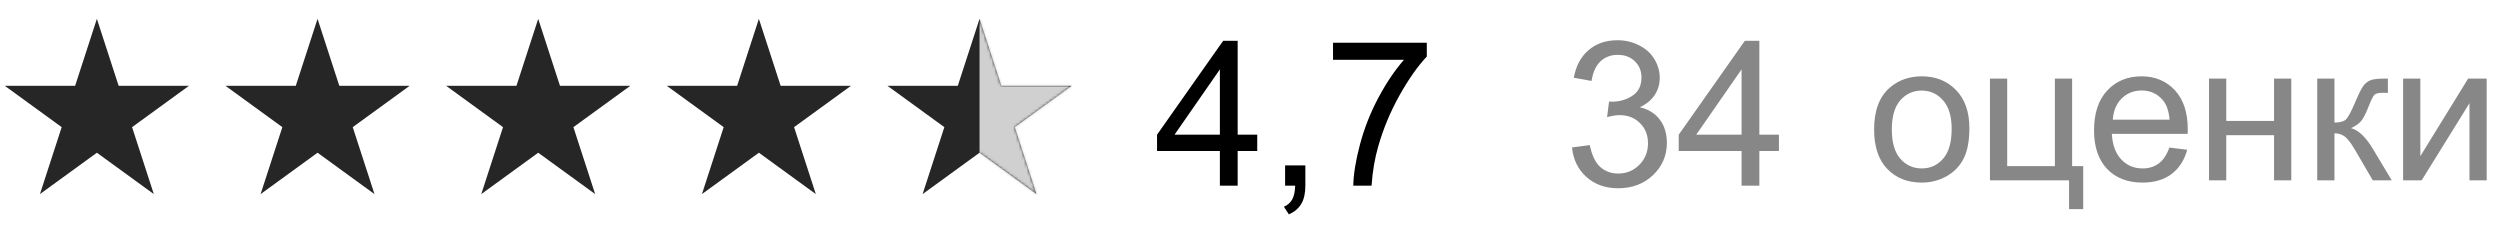
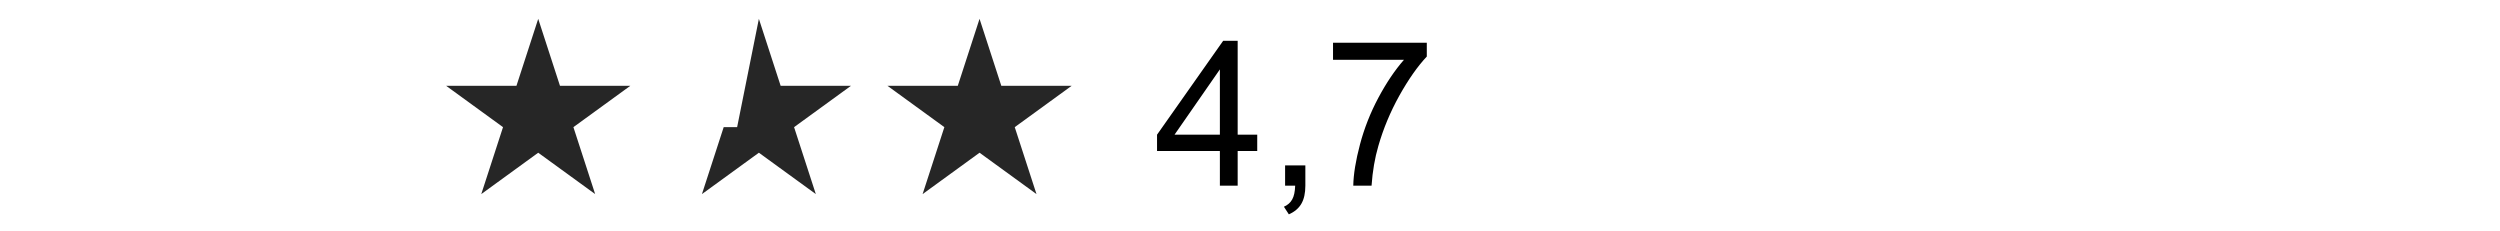
<svg xmlns="http://www.w3.org/2000/svg" width="929" height="86" viewBox="0 0 929 86" fill="none">
  <path d="M453.308 69V56.112H429.955V50.053L454.52 15.17H459.917V50.053H467.187V56.112H459.917V69H453.308ZM453.308 50.053V25.782L436.454 50.053H453.308ZM477.542 69V61.473H485.07V69C485.07 71.766 484.58 73.994 483.601 75.683C482.622 77.396 481.067 78.718 478.937 79.648L477.102 76.821C478.497 76.209 479.525 75.303 480.186 74.104C480.847 72.929 481.214 71.228 481.287 69H477.542ZM495.351 22.22V15.868H530.197V21.009C526.77 24.656 523.367 29.503 519.989 35.549C516.635 41.596 514.041 47.813 512.205 54.202C510.883 58.706 510.038 63.639 509.671 69H502.878C502.952 64.765 503.784 59.649 505.375 53.652C506.966 47.654 509.243 41.877 512.205 36.32C515.191 30.739 518.361 26.039 521.715 22.22H495.351Z" fill="black" />
-   <path d="M584.158 54.79L590.767 53.909C591.526 57.654 592.811 60.359 594.623 62.023C596.459 63.663 598.686 64.484 601.305 64.484C604.414 64.484 607.034 63.407 609.163 61.252C611.317 59.098 612.395 56.43 612.395 53.248C612.395 50.212 611.403 47.715 609.42 45.757C607.437 43.774 604.916 42.783 601.856 42.783C600.608 42.783 599.053 43.028 597.193 43.517L597.927 37.716C598.368 37.765 598.723 37.789 598.992 37.789C601.807 37.789 604.341 37.055 606.593 35.586C608.845 34.117 609.971 31.853 609.971 28.793C609.971 26.369 609.151 24.362 607.511 22.771C605.871 21.18 603.753 20.384 601.159 20.384C598.588 20.384 596.446 21.192 594.733 22.808C593.019 24.423 591.918 26.847 591.428 30.078L584.819 28.903C585.627 24.472 587.462 21.045 590.327 18.622C593.191 16.174 596.752 14.95 601.012 14.95C603.949 14.95 606.654 15.586 609.127 16.859C611.599 18.108 613.484 19.821 614.781 22C616.103 24.179 616.764 26.492 616.764 28.94C616.764 31.265 616.14 33.383 614.891 35.292C613.643 37.202 611.795 38.719 609.347 39.845C612.529 40.58 615.002 42.11 616.764 44.435C618.527 46.736 619.408 49.625 619.408 53.101C619.408 57.801 617.694 61.791 614.267 65.071C610.84 68.327 606.507 69.955 601.269 69.955C596.544 69.955 592.615 68.547 589.482 65.732C586.373 62.917 584.598 59.27 584.158 54.79ZM647.167 69V56.112H623.814V50.053L648.379 15.17H653.777V50.053H661.047V56.112H653.777V69H647.167ZM647.167 50.053V25.782L630.313 50.053H647.167Z" fill="#878787" />
-   <path d="M696.419 48.107C696.419 41.11 698.364 35.928 702.254 32.559C705.504 29.76 709.465 28.361 714.138 28.361C719.332 28.361 723.578 30.069 726.875 33.484C730.172 36.876 731.821 41.573 731.821 47.574C731.821 52.436 731.085 56.267 729.615 59.066C728.168 61.841 726.045 63.999 723.246 65.541C720.471 67.083 717.435 67.854 714.138 67.854C708.848 67.854 704.567 66.158 701.294 62.766C698.044 59.374 696.419 54.488 696.419 48.107ZM703.002 48.107C703.002 52.946 704.057 56.575 706.168 58.995C708.279 61.39 710.936 62.588 714.138 62.588C717.316 62.588 719.961 61.379 722.072 58.959C724.183 56.54 725.239 52.851 725.239 47.894C725.239 43.221 724.171 39.687 722.036 37.291C719.925 34.872 717.293 33.662 714.138 33.662C710.936 33.662 708.279 34.86 706.168 37.256C704.057 39.651 703.002 43.269 703.002 48.107ZM739.47 29.215H745.874V61.734H763.593V29.215H769.997V61.734H774.124V77.709H768.859V67H739.47V29.215ZM806.146 54.832L812.763 55.65C811.72 59.517 809.787 62.517 806.964 64.652C804.141 66.787 800.536 67.854 796.148 67.854C790.621 67.854 786.233 66.158 782.984 62.766C779.758 59.35 778.145 54.571 778.145 48.428C778.145 42.071 779.781 37.137 783.055 33.627C786.328 30.116 790.574 28.361 795.792 28.361C800.844 28.361 804.972 30.081 808.174 33.52C811.376 36.959 812.977 41.798 812.977 48.036C812.977 48.416 812.965 48.985 812.941 49.744H784.763C785 53.895 786.174 57.073 788.285 59.279C790.396 61.485 793.029 62.588 796.183 62.588C798.532 62.588 800.536 61.971 802.196 60.738C803.857 59.505 805.173 57.536 806.146 54.832ZM785.118 44.478H806.217C805.932 41.3 805.126 38.916 803.797 37.327C801.758 34.86 799.113 33.627 795.863 33.627C792.922 33.627 790.443 34.611 788.427 36.58C786.435 38.548 785.332 41.181 785.118 44.478ZM820.875 29.215H827.28V44.941H845.034V29.215H851.438V67H845.034V50.242H827.28V67H820.875V29.215ZM861.08 29.215H867.484V45.546C869.524 45.546 870.947 45.154 871.754 44.372C872.584 43.589 873.794 41.312 875.383 37.54C876.64 34.552 877.66 32.583 878.443 31.634C879.225 30.686 880.127 30.045 881.147 29.713C882.167 29.381 883.803 29.215 886.057 29.215H887.337V34.516L885.558 34.481C883.874 34.481 882.795 34.73 882.321 35.228C881.823 35.75 881.064 37.303 880.044 39.889C879.071 42.355 878.182 44.063 877.375 45.012C876.569 45.961 875.323 46.827 873.639 47.609C876.391 48.345 879.095 50.906 881.751 55.294L888.761 67H881.716L874.885 55.294C873.485 52.946 872.264 51.404 871.22 50.669C870.176 49.91 868.931 49.531 867.484 49.531V67H861.08V29.215ZM892.994 29.215H899.399V58.034L917.153 29.215H924.055V67H917.651V38.359L899.897 67H892.994V29.215Z" fill="#878787" />
-   <path d="M36 7L44.083 31.875H70.238L49.078 47.249L57.16 72.125L36 56.751L14.84 72.125L22.922 47.249L1.762 31.875H27.918L36 7Z" fill="#262626" />
  <path d="M200 7L208.083 31.875H234.238L213.078 47.249L221.16 72.125L200 56.751L178.84 72.125L186.922 47.249L165.762 31.875H191.917L200 7Z" fill="#262626" />
-   <path d="M118 7L126.083 31.875H152.238L131.078 47.249L139.16 72.125L118 56.751L96.84 72.125L104.922 47.249L83.762 31.875H109.917L118 7Z" fill="#262626" />
-   <path d="M282 7L290.083 31.875H316.238L295.078 47.249L303.16 72.125L282 56.751L260.84 72.125L268.922 47.249L247.762 31.875H273.917L282 7Z" fill="#262626" />
+   <path d="M282 7L290.083 31.875H316.238L295.078 47.249L303.16 72.125L282 56.751L260.84 72.125L268.922 47.249H273.917L282 7Z" fill="#262626" />
  <path d="M364 7L372.083 31.875H398.238L377.078 47.249L385.16 72.125L364 56.751L342.84 72.125L350.922 47.249L329.762 31.875H355.917L364 7Z" fill="#262626" />
  <mask id="mask0_1395_38" style="mask-type:alpha" maskUnits="userSpaceOnUse" x="329" y="7" width="70" height="66">
-     <path d="M364 7L372.083 31.875H398.238L377.078 47.249L385.16 72.125L364 56.751L342.84 72.125L350.922 47.249L329.762 31.875H355.917L364 7Z" fill="#CCCCCC" />
-   </mask>
+     </mask>
  <g mask="url(#mask0_1395_38)">
    <rect x="364" y="7" width="69" height="69" fill="#D0D0D0" />
  </g>
</svg>